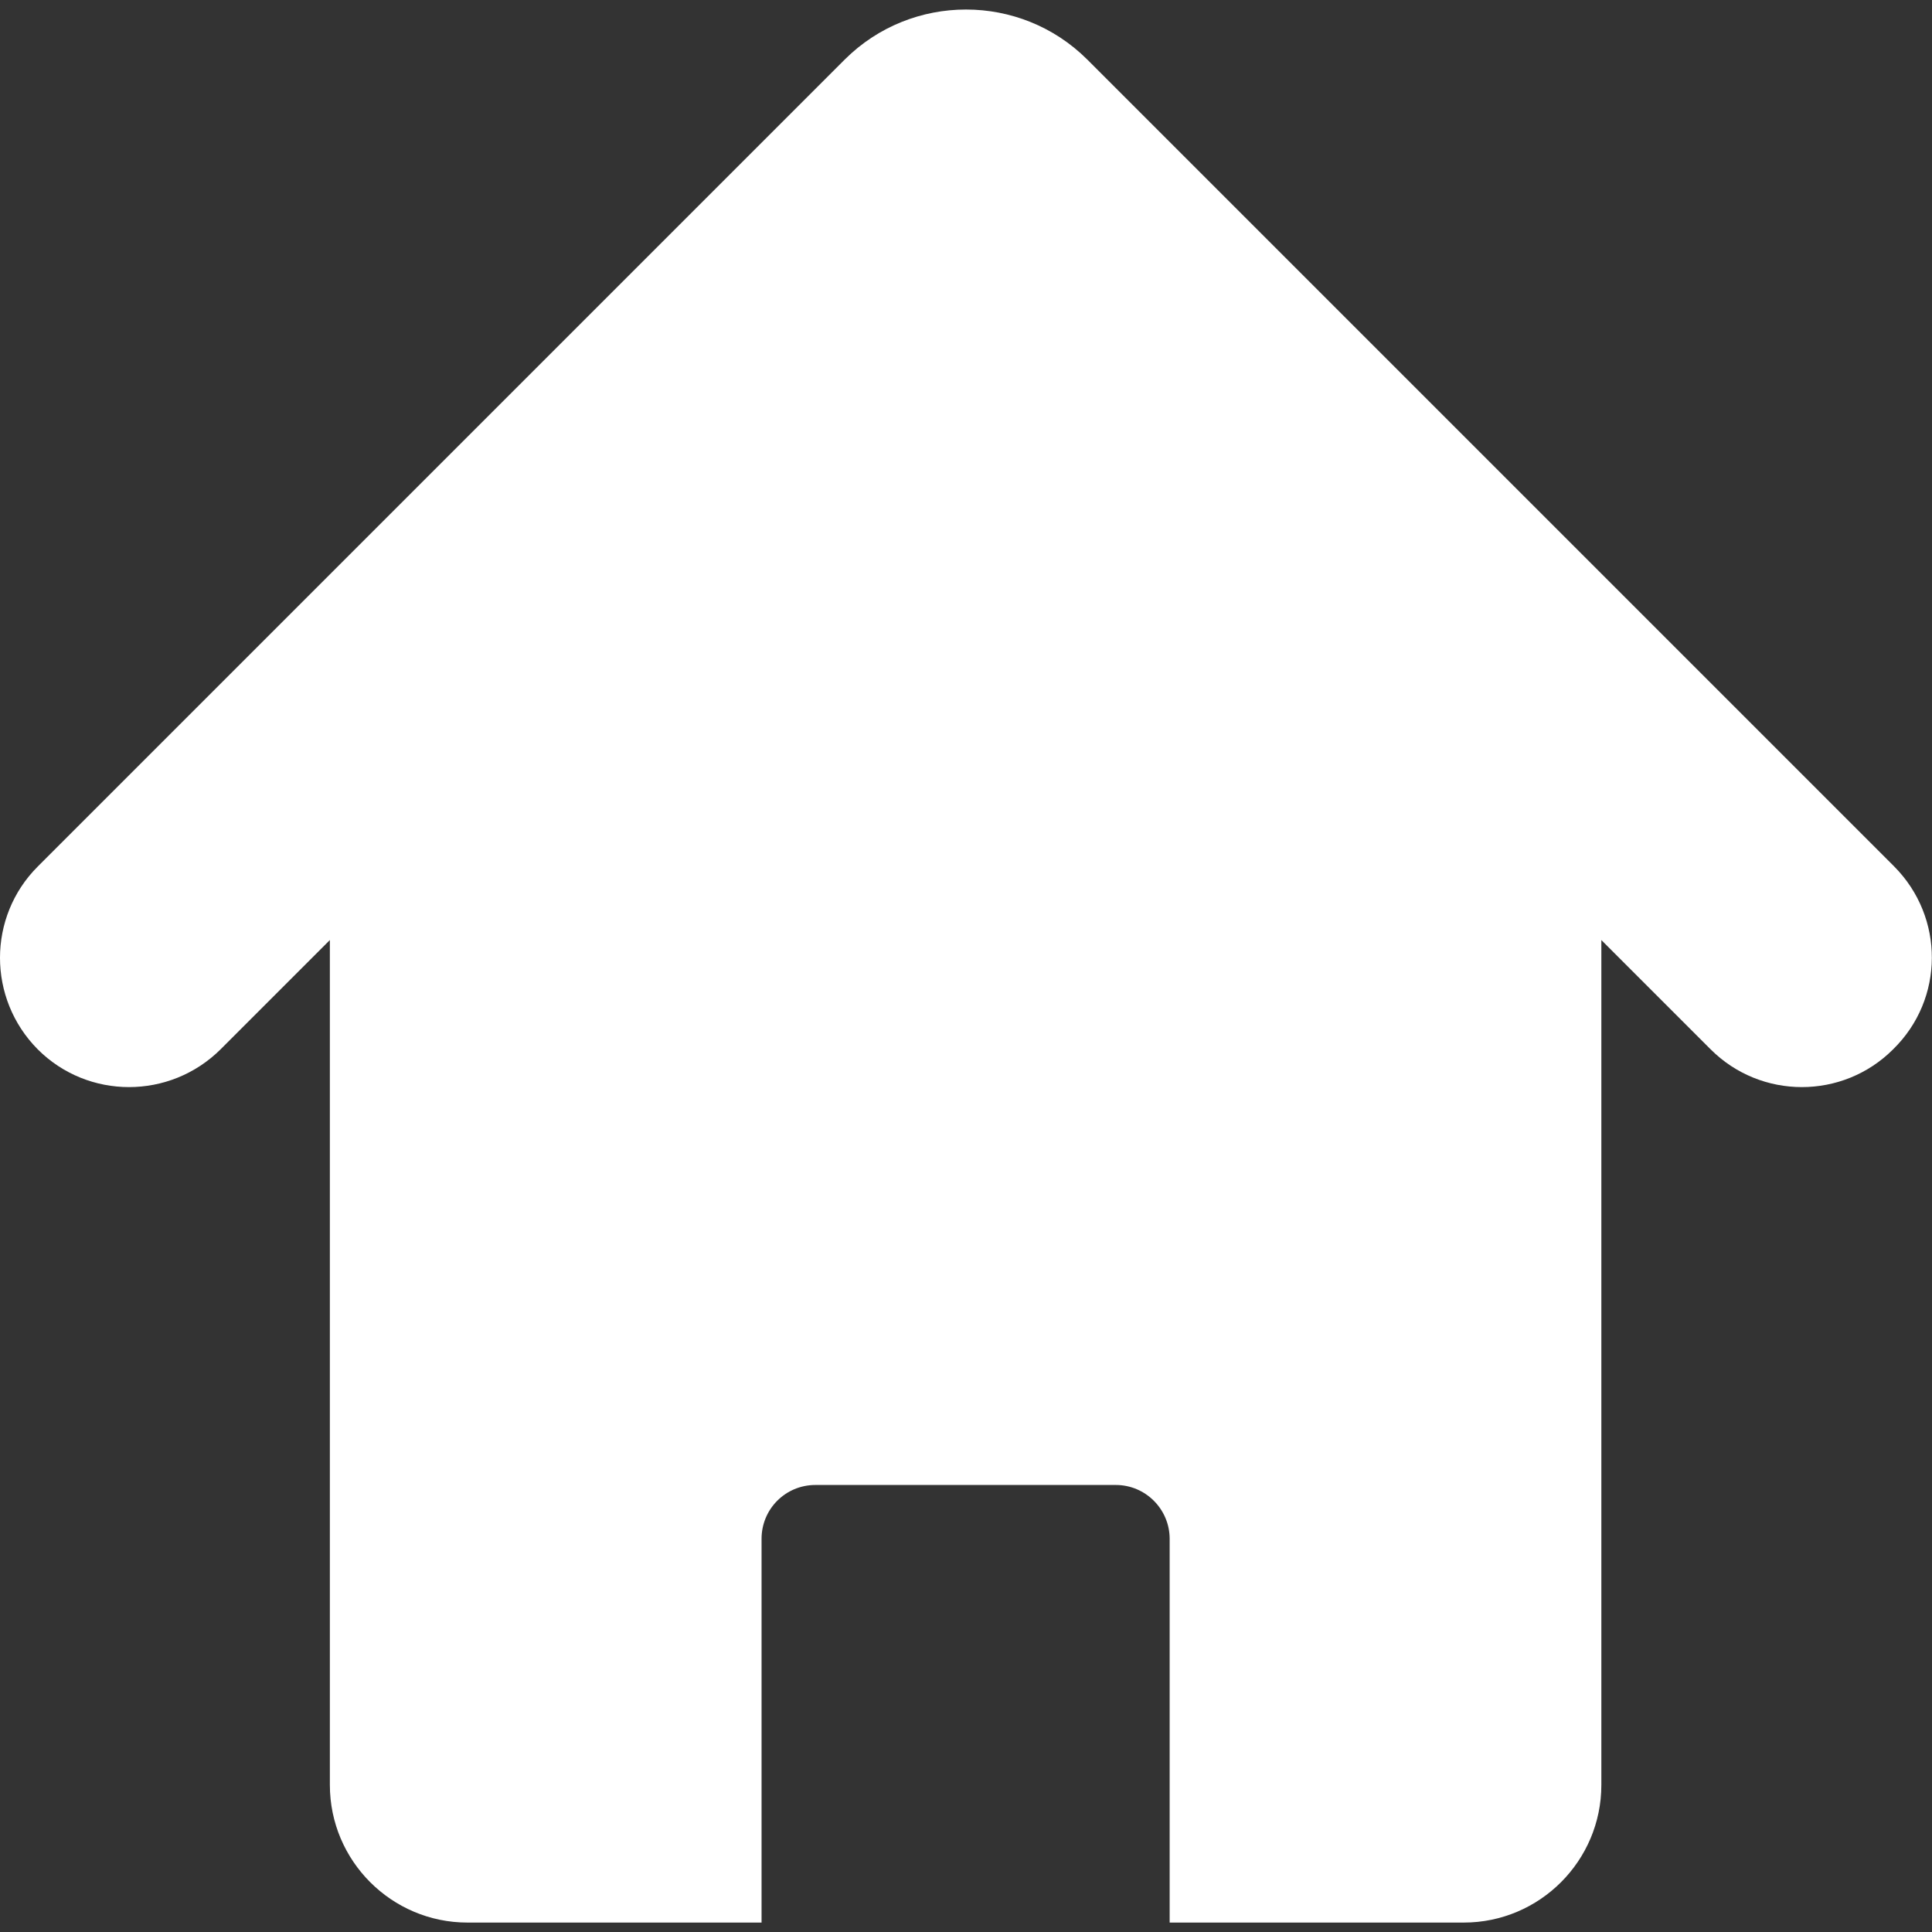
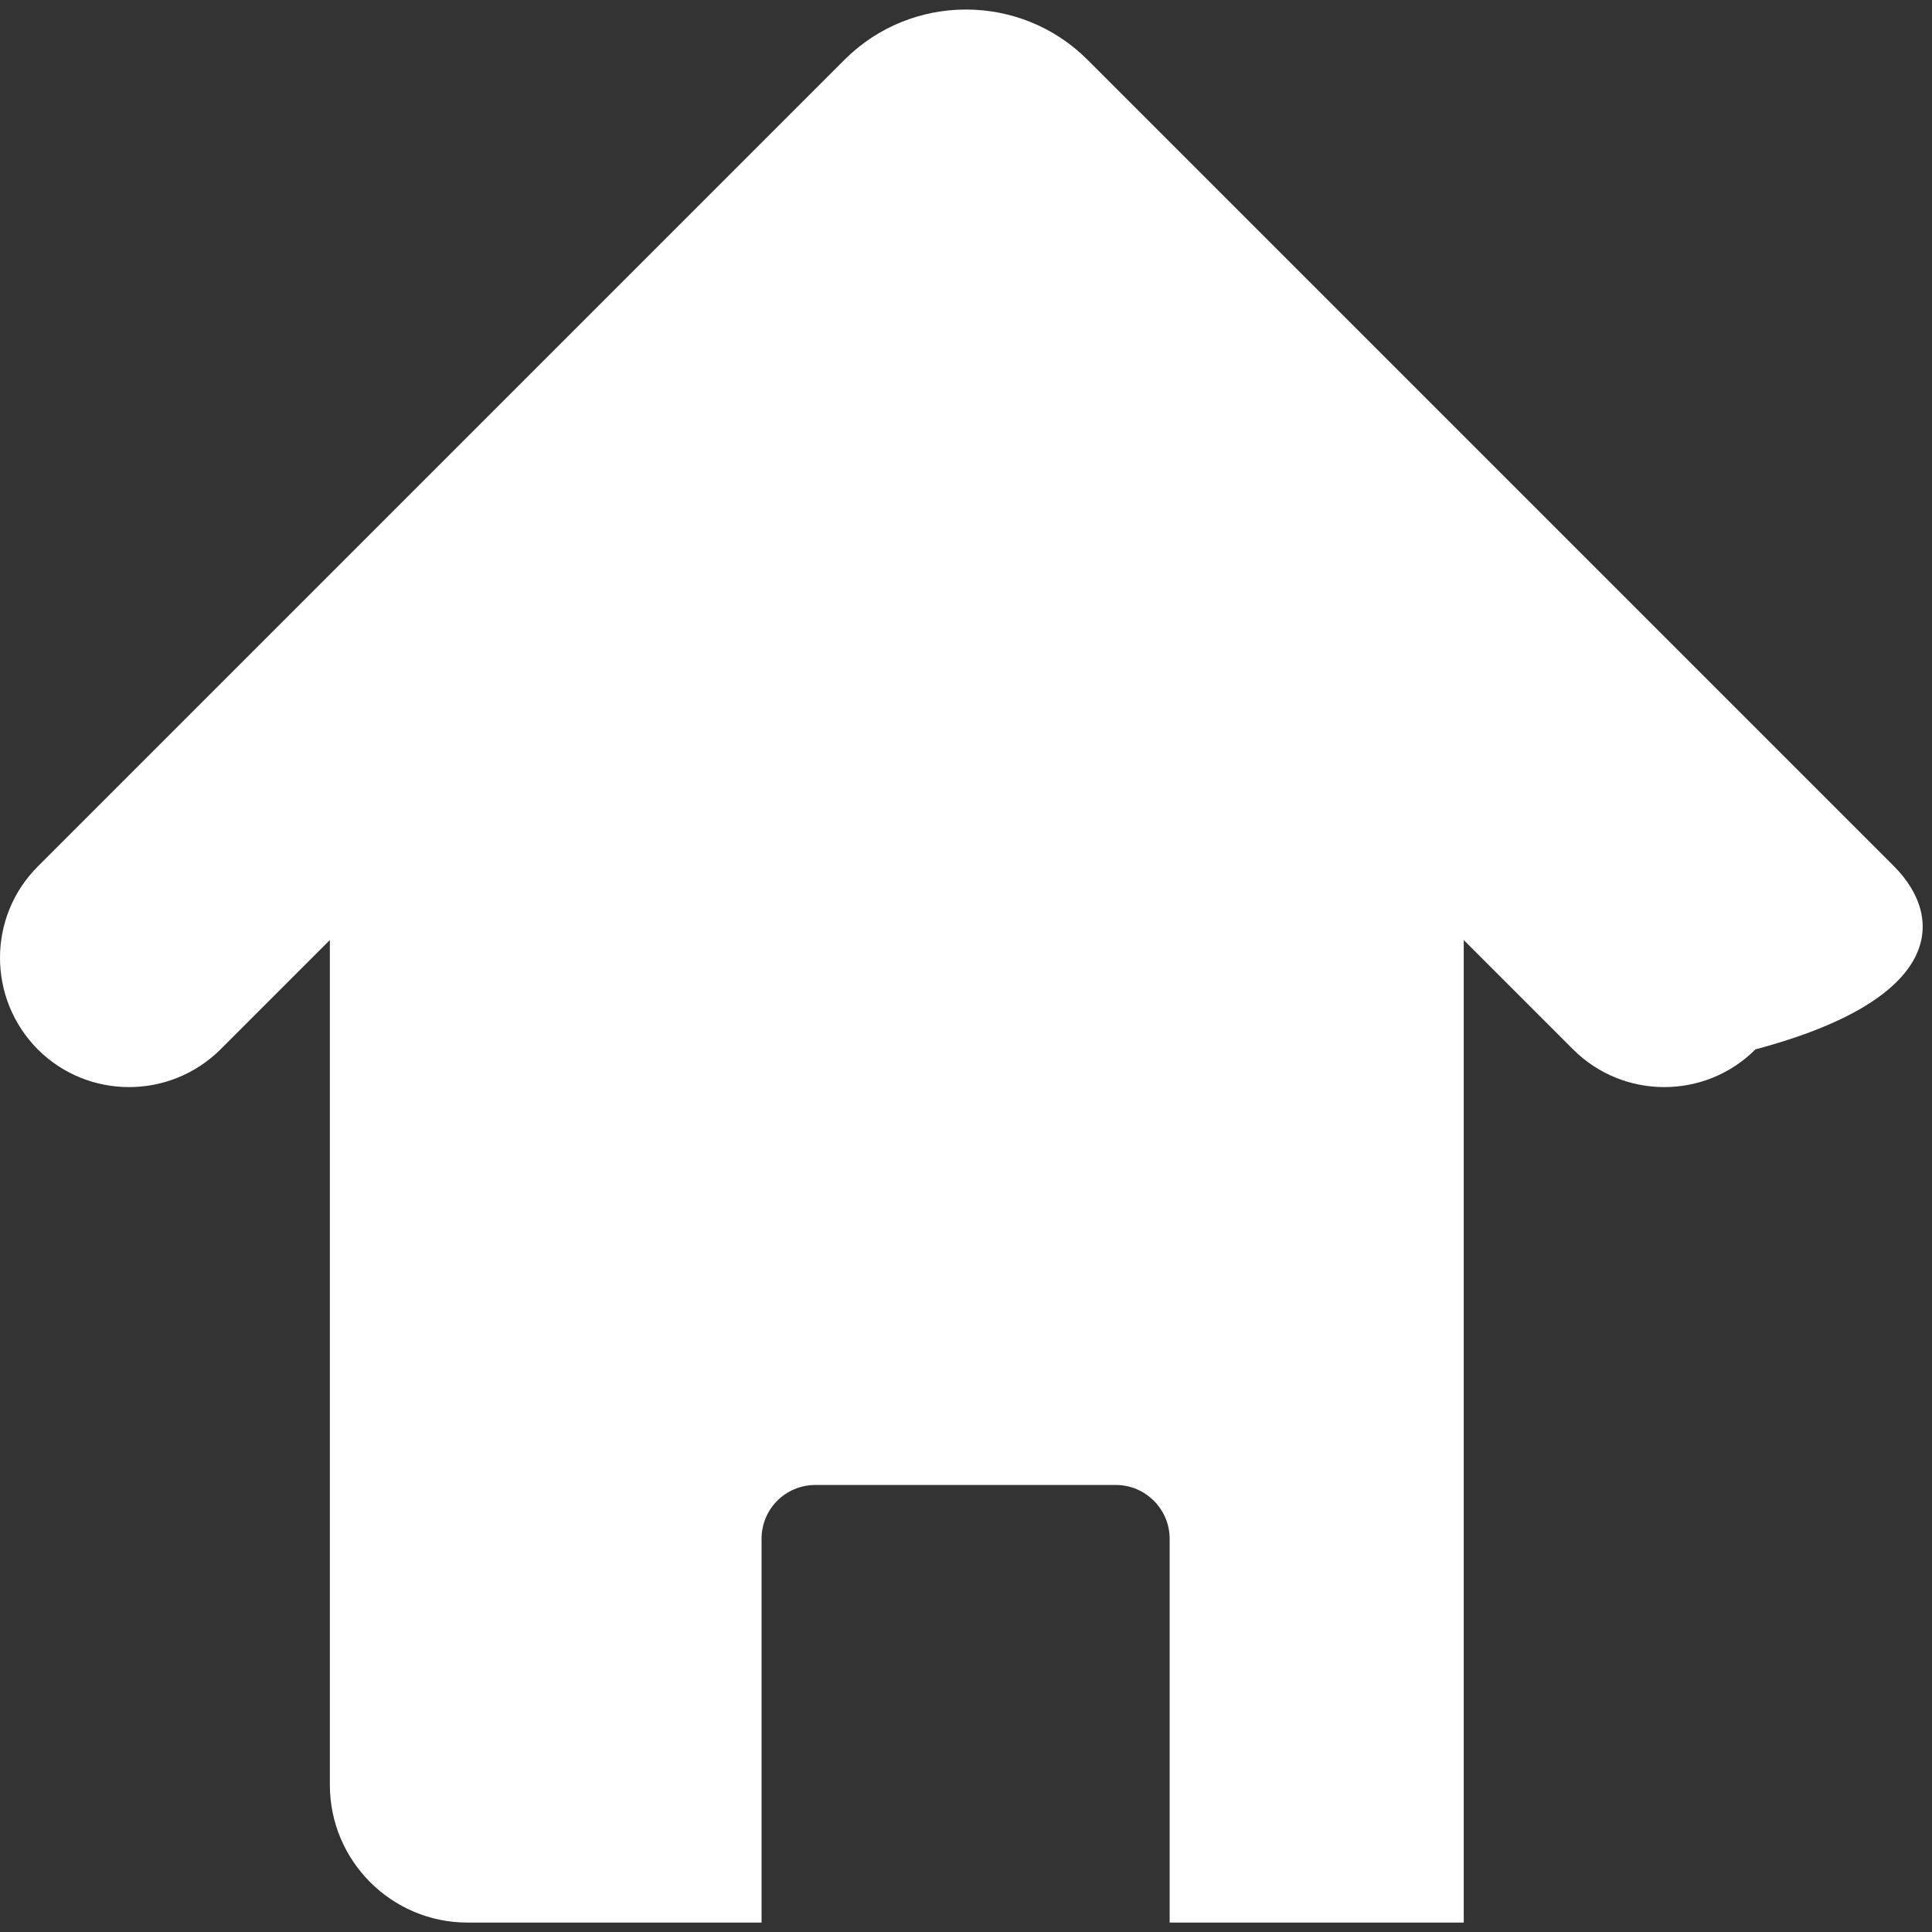
<svg xmlns="http://www.w3.org/2000/svg" version="1.1" id="Capa_1" x="0px" y="0px" viewBox="0 0 491.4 491.4" style="enable-background:new 0 0 491.4 491.4;" xml:space="preserve">
  <rect x="0" y="0" width="491.4" height="491.4" fill="#333333" stroke="none" />
  <style type="text/css">
	.st0{fill:#FFFFFF;}
</style>
  <g>
    <g id="Icons_19_">
-       <path class="st0" d="M481.8,220.4L276.5,15.1c-17-16.9-44.6-16.9-61.6,0L9.6,220.4c-12.8,12.8-12.8,33.6,0,46.5    c12.8,12.8,33.6,12.8,46.5,0l27.8-27.8v214.9c0,19.3,15.7,35,35,35h74.8v-97.6c0-7.6,6.1-13.7,13.7-13.7h76.4    c7.6,0,13.7,6.2,13.7,13.7V489h74.8c19.3,0,35-15.7,35-35V239.1l27.8,27.8c6.4,6.4,14.8,9.6,23.2,9.6c8.4,0,16.8-3.2,23.2-9.6    C494.6,254.1,494.6,233.3,481.8,220.4z" />
+       <path class="st0" d="M481.8,220.4L276.5,15.1c-17-16.9-44.6-16.9-61.6,0L9.6,220.4c-12.8,12.8-12.8,33.6,0,46.5    c12.8,12.8,33.6,12.8,46.5,0l27.8-27.8v214.9c0,19.3,15.7,35,35,35h74.8v-97.6c0-7.6,6.1-13.7,13.7-13.7h76.4    c7.6,0,13.7,6.2,13.7,13.7V489h74.8V239.1l27.8,27.8c6.4,6.4,14.8,9.6,23.2,9.6c8.4,0,16.8-3.2,23.2-9.6    C494.6,254.1,494.6,233.3,481.8,220.4z" />
    </g>
  </g>
</svg>